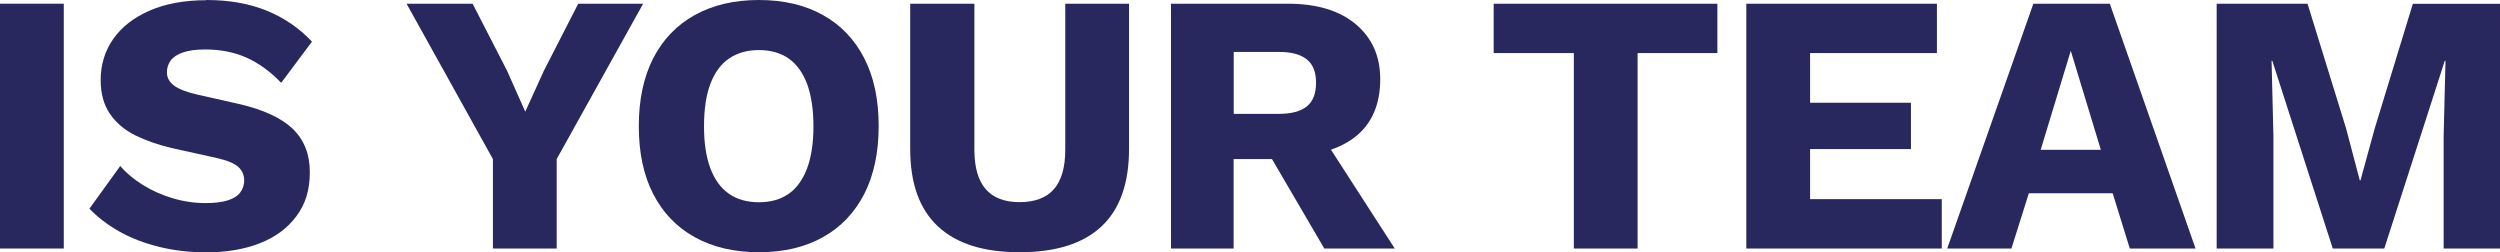
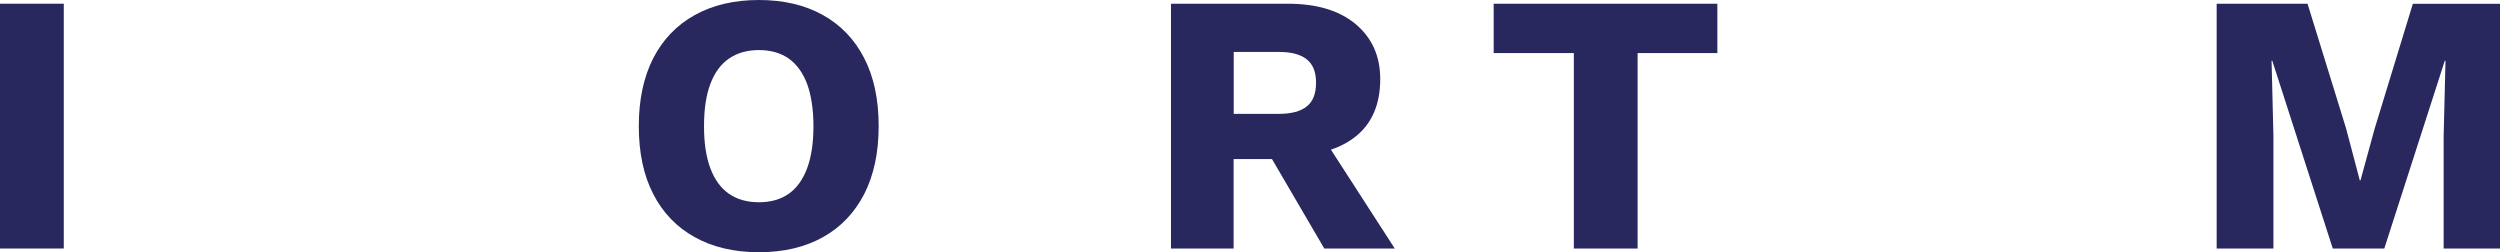
<svg xmlns="http://www.w3.org/2000/svg" id="Layer_2" viewBox="0 0 242.64 24.48">
  <defs>
    <style>.cls-1{fill:#28285f;}</style>
  </defs>
  <g id="Layer_1-2">
    <g>
      <path class="cls-1" d="M6.19,.36V24.12H0V.36H6.19Z" />
-       <path class="cls-1" d="M20.02,0c2.21,0,4.16,.34,5.85,1.03,1.69,.68,3.16,1.69,4.41,3.01l-2.99,4c-1.03-1.08-2.14-1.89-3.33-2.43-1.19-.54-2.54-.81-4.05-.81-.89,0-1.61,.1-2.16,.29-.55,.19-.95,.46-1.19,.79-.24,.34-.36,.72-.36,1.15,0,.5,.23,.93,.7,1.28,.47,.35,1.23,.64,2.29,.88l4,.9c2.38,.55,4.12,1.36,5.22,2.41,1.1,1.06,1.66,2.46,1.66,4.21s-.43,3.1-1.3,4.27-2.05,2.04-3.56,2.63c-1.51,.59-3.24,.88-5.18,.88-1.58,0-3.1-.17-4.54-.52-1.44-.35-2.74-.85-3.89-1.49-1.15-.65-2.12-1.39-2.92-2.23l2.99-4.14c.6,.7,1.34,1.31,2.21,1.85s1.84,.97,2.88,1.28c1.04,.31,2.11,.47,3.19,.47,.84,0,1.54-.08,2.11-.25,.56-.17,.98-.42,1.24-.76,.26-.34,.4-.73,.4-1.19,0-.5-.18-.93-.54-1.28-.36-.35-1.04-.64-2.05-.88l-4.39-.97c-1.34-.31-2.54-.73-3.58-1.24-1.04-.52-1.87-1.21-2.47-2.09-.6-.88-.9-1.97-.9-3.29,0-1.49,.41-2.81,1.22-3.98,.82-1.16,1.99-2.08,3.53-2.75s3.37-1.01,5.51-1.01Z" />
-       <path class="cls-1" d="M62.42,.36l-8.39,15.08v8.68h-6.19V15.44L39.46,.36h6.41l3.35,6.52,1.76,3.96,1.8-3.96L56.12,.36h6.3Z" />
      <path class="cls-1" d="M73.66,0c2.4,0,4.47,.49,6.21,1.46,1.74,.97,3.08,2.37,4.01,4.19,.94,1.82,1.4,4.02,1.4,6.59s-.47,4.76-1.4,6.59c-.94,1.82-2.27,3.22-4.01,4.19-1.74,.97-3.81,1.46-6.21,1.46s-4.48-.49-6.23-1.46c-1.75-.97-3.1-2.37-4.03-4.19-.94-1.82-1.4-4.02-1.4-6.59s.47-4.76,1.4-6.59c.94-1.82,2.28-3.22,4.03-4.19,1.75-.97,3.83-1.46,6.23-1.46Zm0,4.86c-1.15,0-2.12,.28-2.92,.83-.79,.55-1.39,1.37-1.8,2.47-.41,1.09-.61,2.45-.61,4.09s.2,2.96,.61,4.07c.41,1.1,1.01,1.93,1.8,2.48,.79,.55,1.76,.83,2.92,.83s2.12-.28,2.9-.83c.78-.55,1.37-1.38,1.78-2.48,.41-1.1,.61-2.46,.61-4.07s-.21-2.99-.61-4.09c-.41-1.09-1-1.91-1.78-2.47-.78-.55-1.75-.83-2.9-.83Z" />
-       <path class="cls-1" d="M109.58,.36V14.44c0,3.36-.89,5.87-2.68,7.54-1.79,1.67-4.43,2.5-7.94,2.5s-6.12-.83-7.92-2.5c-1.8-1.67-2.7-4.18-2.7-7.54V.36h6.23V14.54c0,1.7,.37,2.98,1.1,3.82,.73,.84,1.83,1.26,3.29,1.26s2.6-.42,3.33-1.26c.73-.84,1.1-2.11,1.1-3.82V.36h6.19Z" />
      <path class="cls-1" d="M124.99,.36c2.83,0,5.03,.67,6.61,2,1.57,1.33,2.36,3.1,2.36,5.31,0,2.42-.78,4.27-2.34,5.54-1.56,1.27-3.76,1.91-6.59,1.91l-.58,.32h-4.72v8.68h-6.08V.36h11.34Zm-.86,10.69c1.2,0,2.1-.24,2.7-.72,.6-.48,.9-1.25,.9-2.3s-.3-1.79-.9-2.27c-.6-.48-1.5-.72-2.7-.72h-4.39v6.01h4.39Zm3.64,1.3l7.6,11.77h-6.84l-6.08-10.4,5.33-1.37Z" />
      <path class="cls-1" d="M166.68,.36V5.15h-7.74V24.12h-6.19V5.15h-7.78V.36h21.71Z" />
-       <path class="cls-1" d="M169.49,24.12V.36h18.5V5.15h-12.31v4.82h9.79v4.5h-9.79v4.86h12.78v4.79h-18.97Z" />
-       <path class="cls-1" d="M213.08,24.12h-6.37l-1.66-5.36h-8.14l-1.69,5.36h-6.23L197.35,.36h7.42l8.32,23.76Zm-15.01-9.58h5.83l-2.92-9.61-2.92,9.61Z" />
      <path class="cls-1" d="M242.64,.36V24.12h-5.47V13.21l.18-7.31h-.07l-5.87,18.22h-5l-5.87-18.22h-.07l.18,7.31v10.91h-5.51V.36h8.82l3.74,12.1,1.33,5.04h.07l1.37-5,3.71-12.13h8.46Z" />
    </g>
  </g>
</svg>